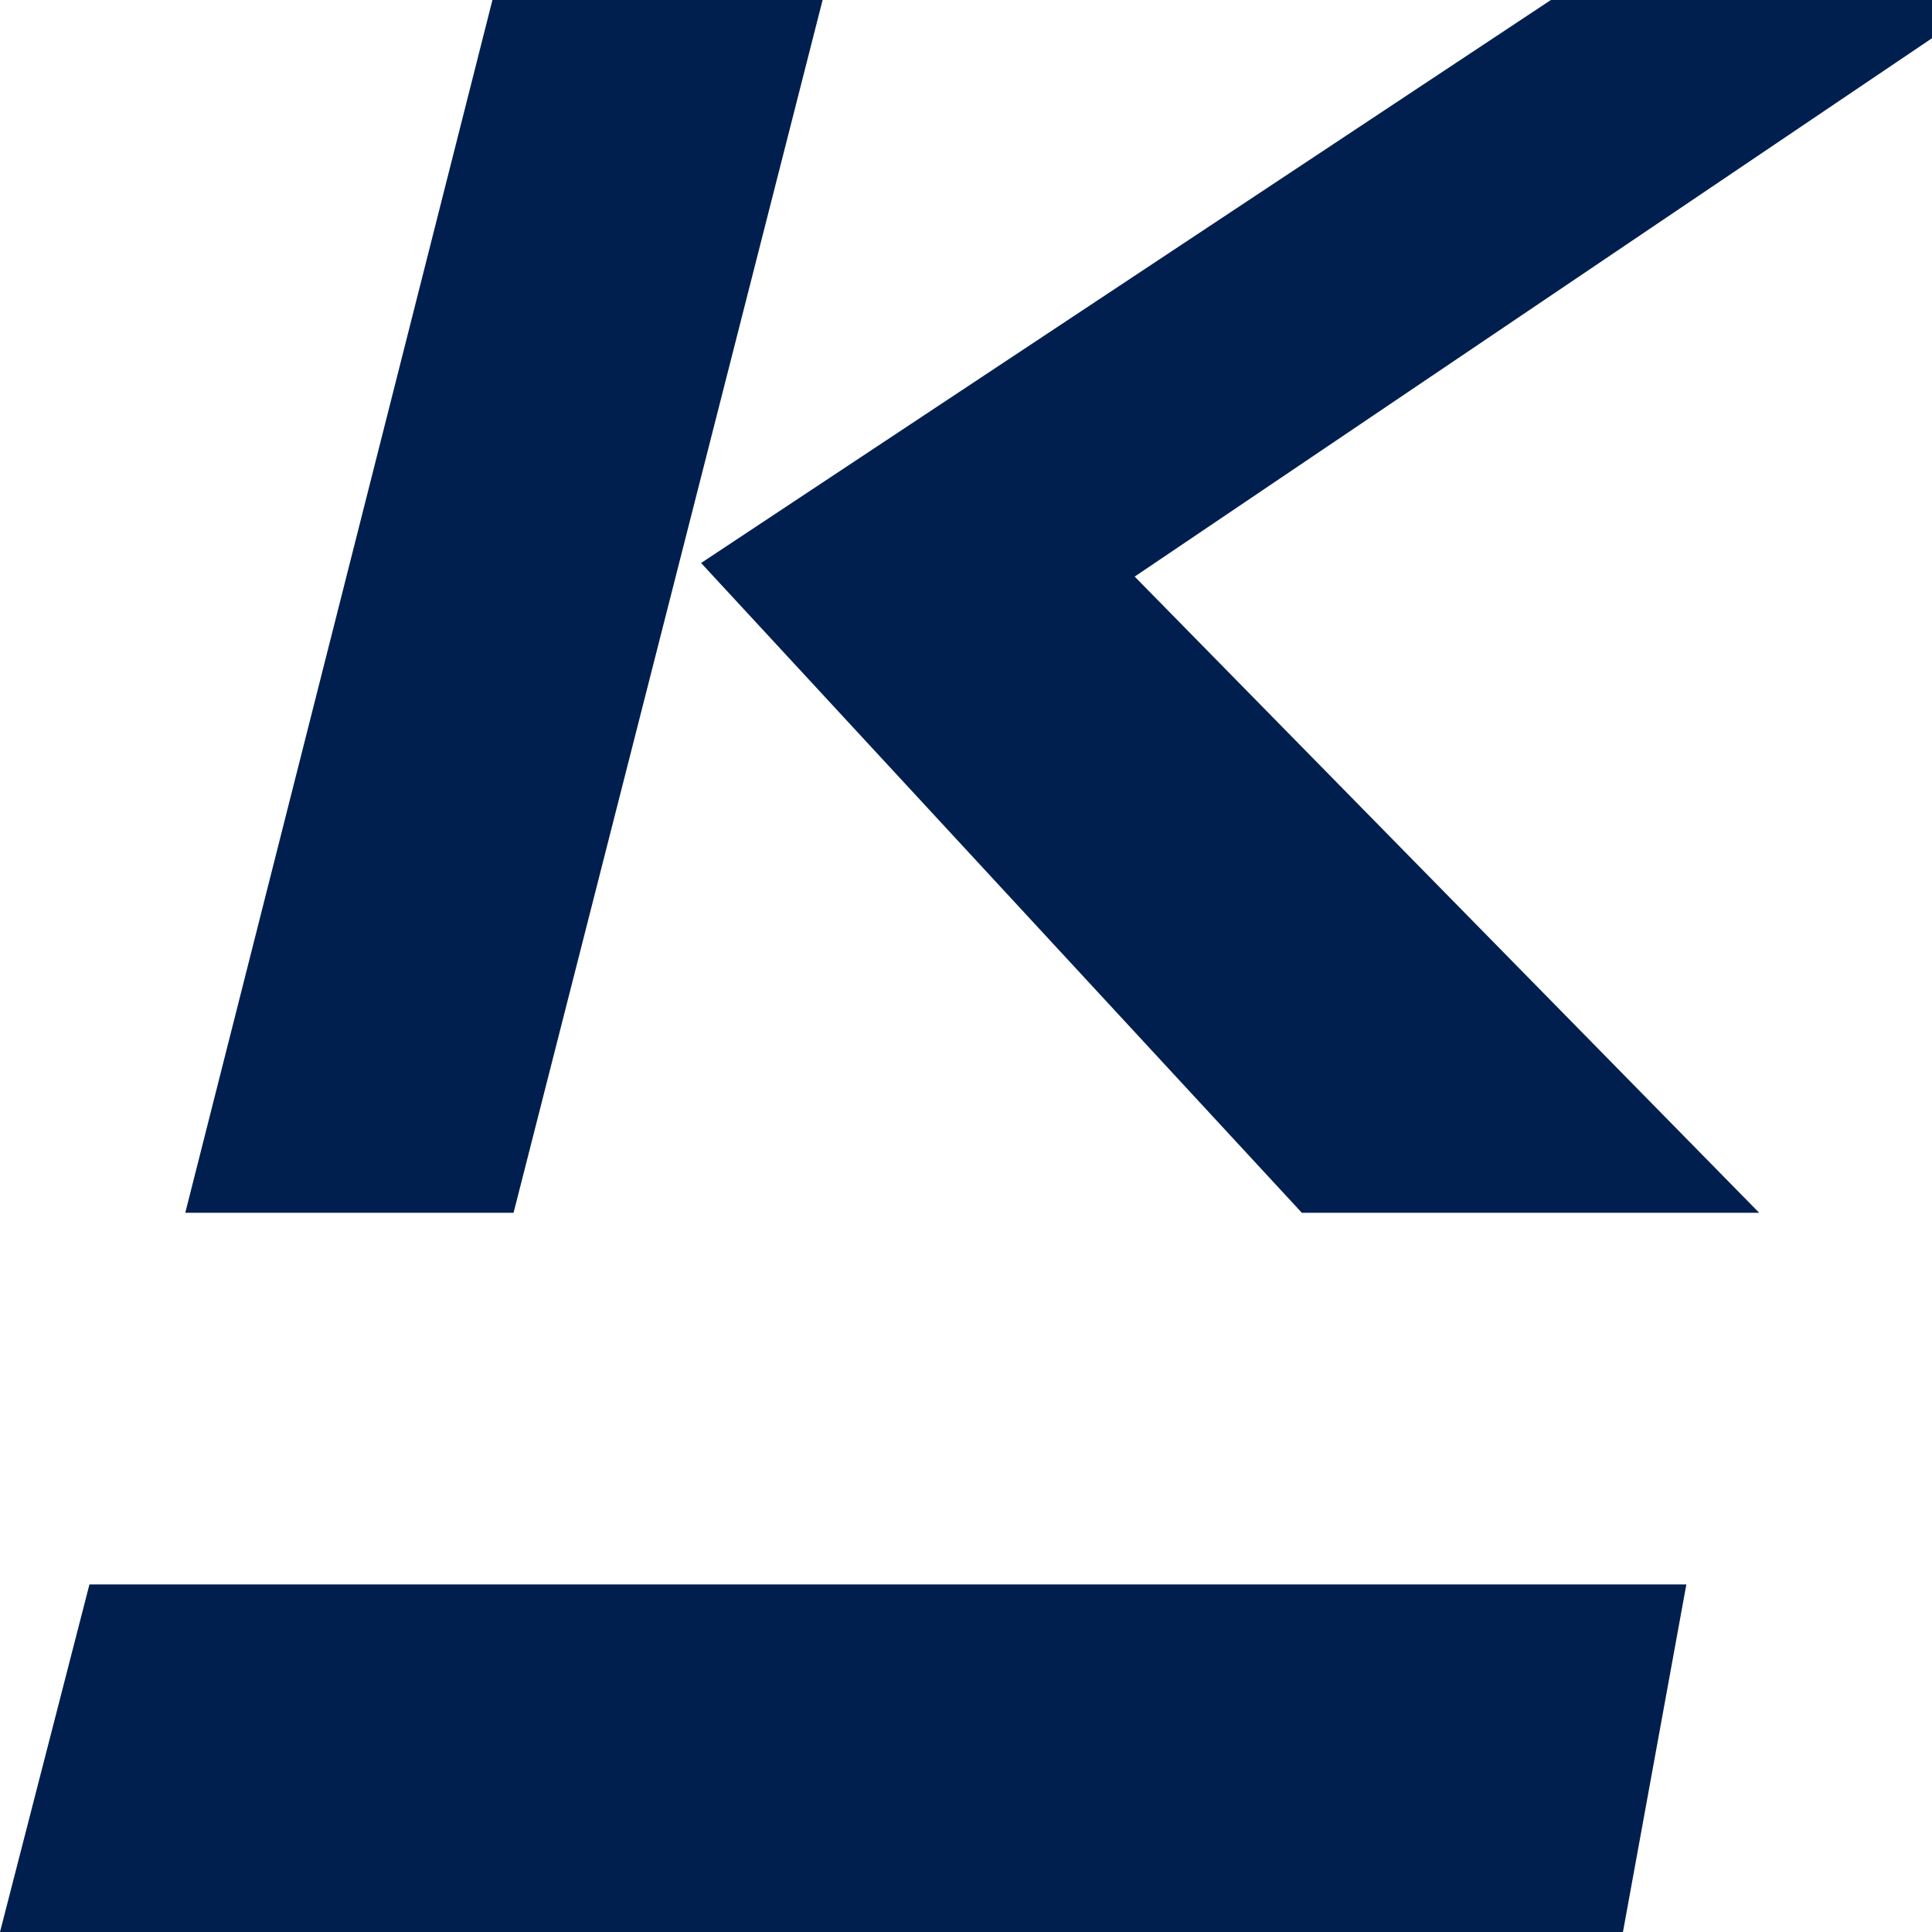
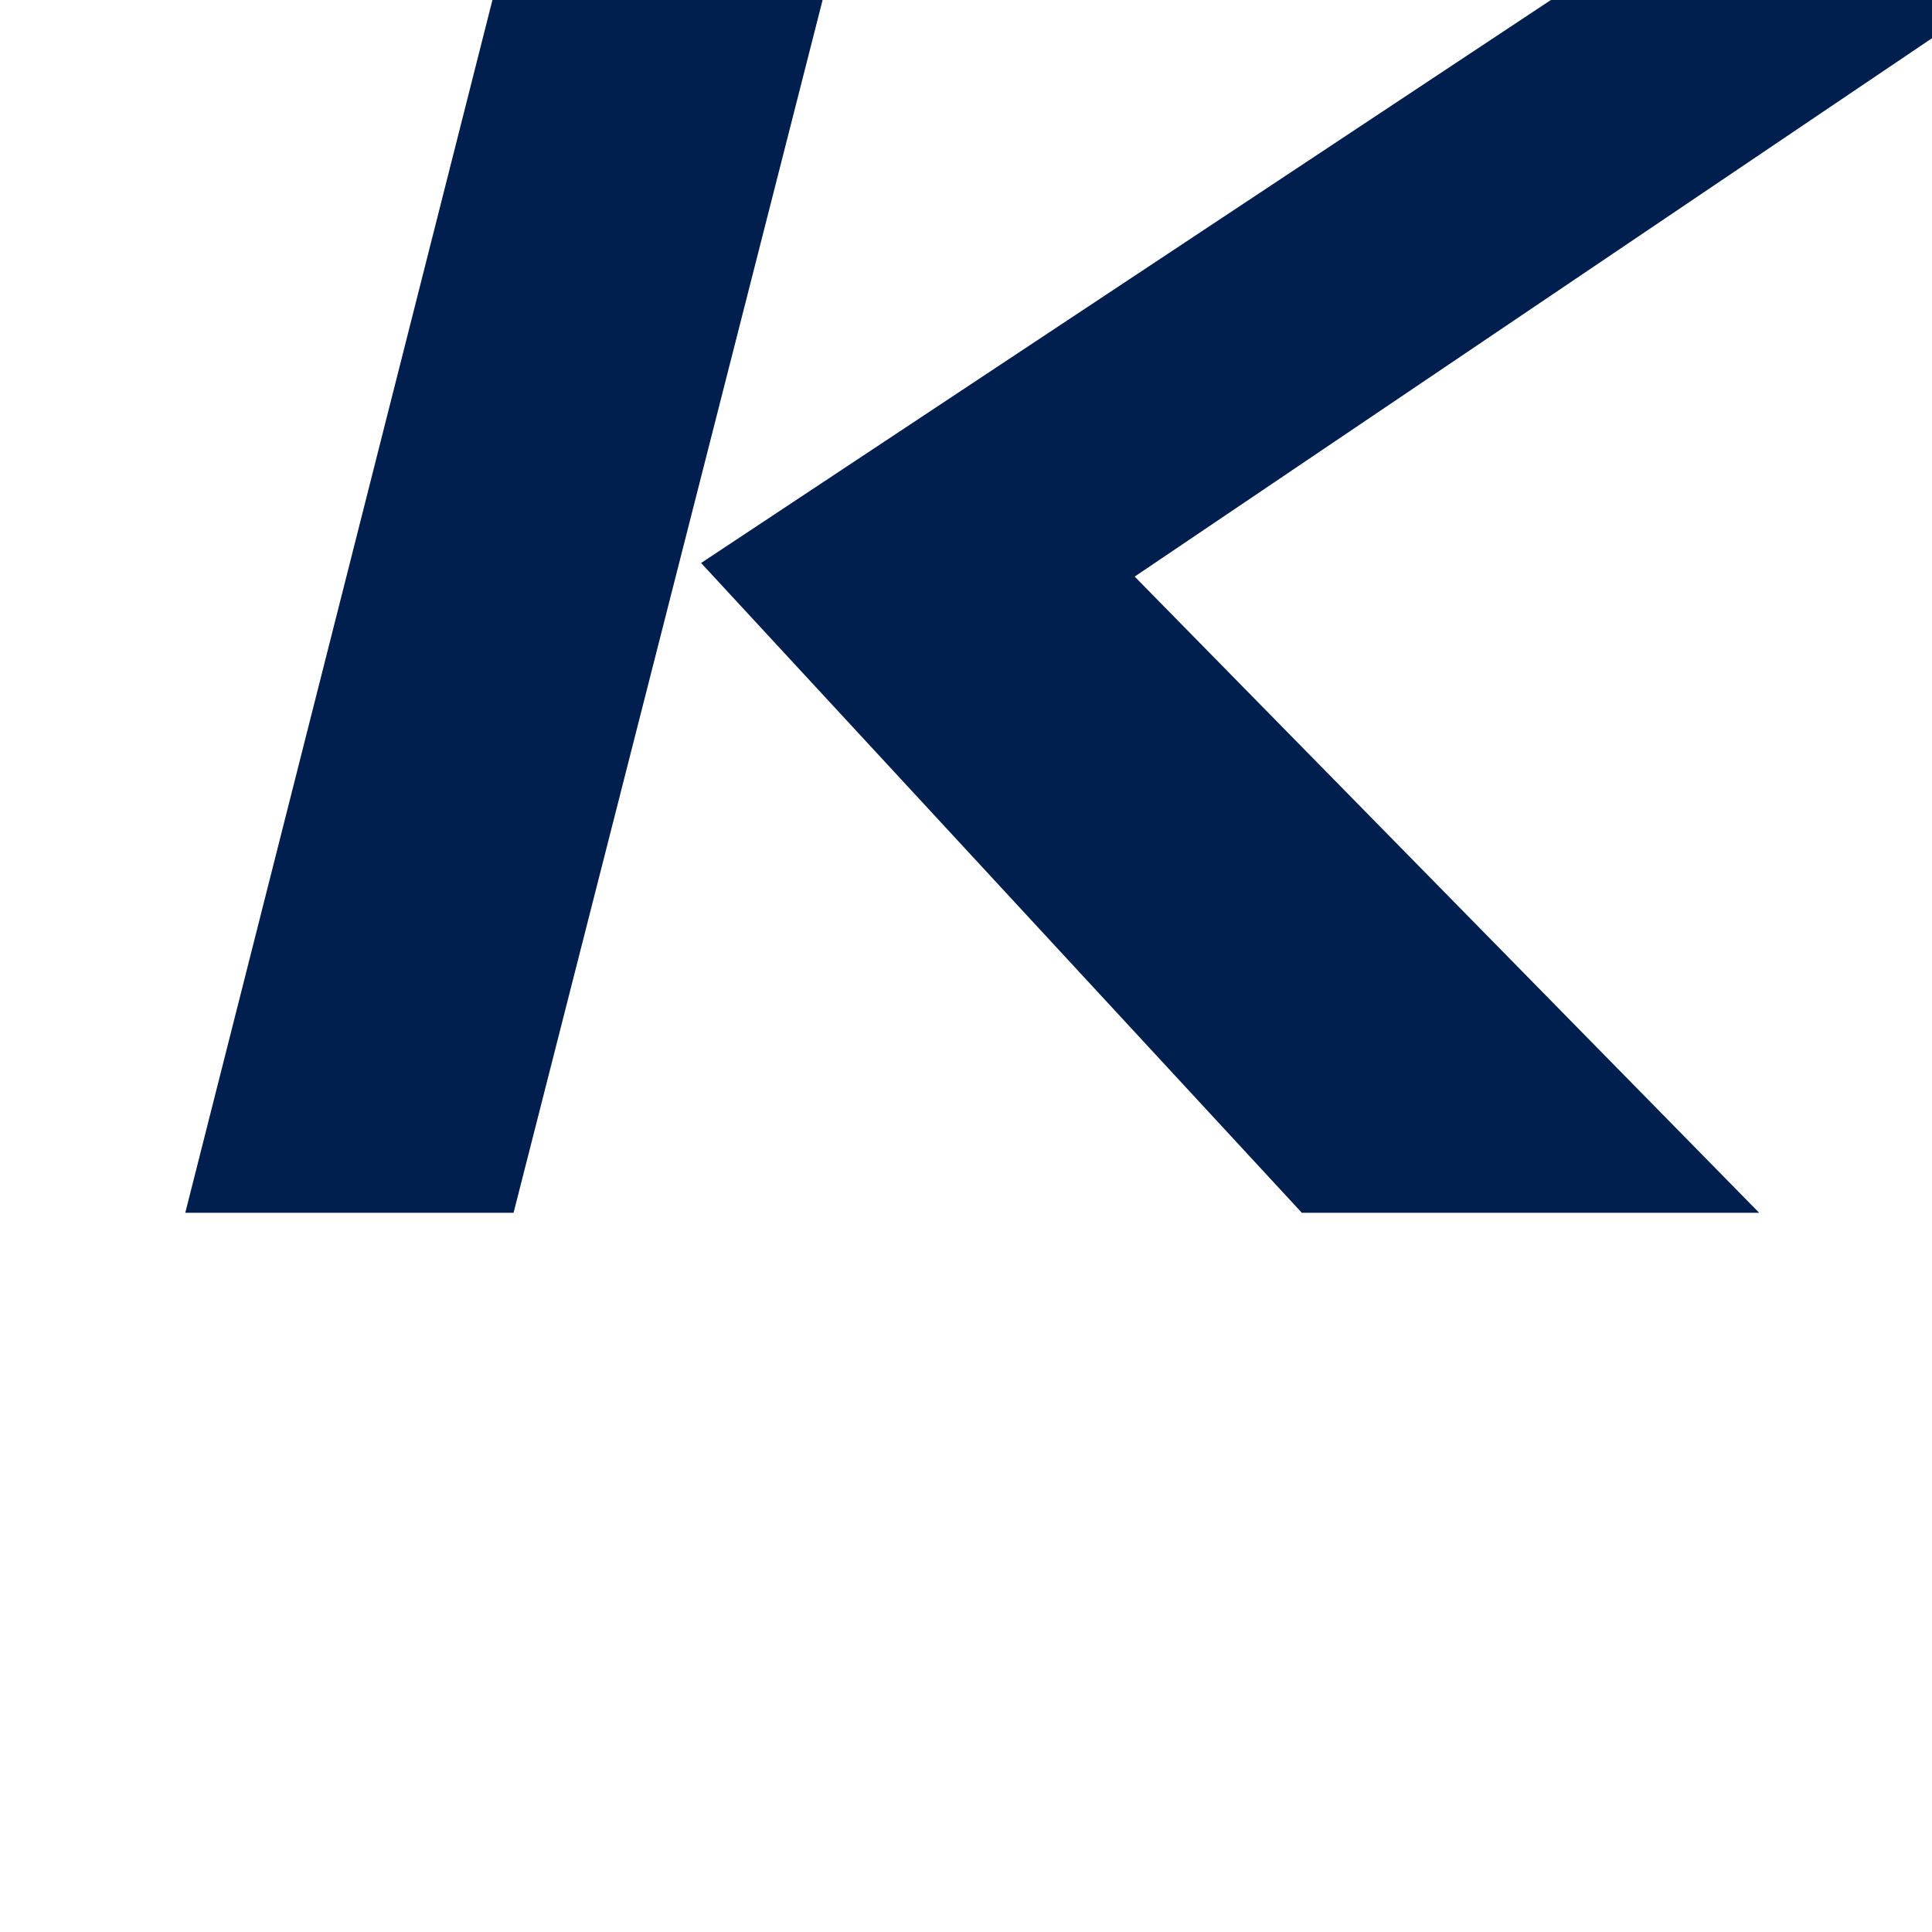
<svg xmlns="http://www.w3.org/2000/svg" version="1.1" id="Ebene_1" x="0px" y="0px" viewBox="0 0 512 512" style="enable-background:new 0 0 512 512;" xml:space="preserve">
  <style type="text/css">
	.st0{fill:#001F4F;}
</style>
  <g id="Ebene_1-2">
    <path class="st0" d="M130.5,0L49.1,321.4h87L218,0H130.5z M527,0H411L185.8,149.2L345,321.4h121.2L300.7,152.8L527,0z" />
  </g>
  <g id="Ebene_2_00000165235253373986788000000004873598611624927617_">
-     <polygon class="st0" points="23.7,419.9 0,512 430.1,512 446.9,419.9  " />
-   </g>
+     </g>
</svg>